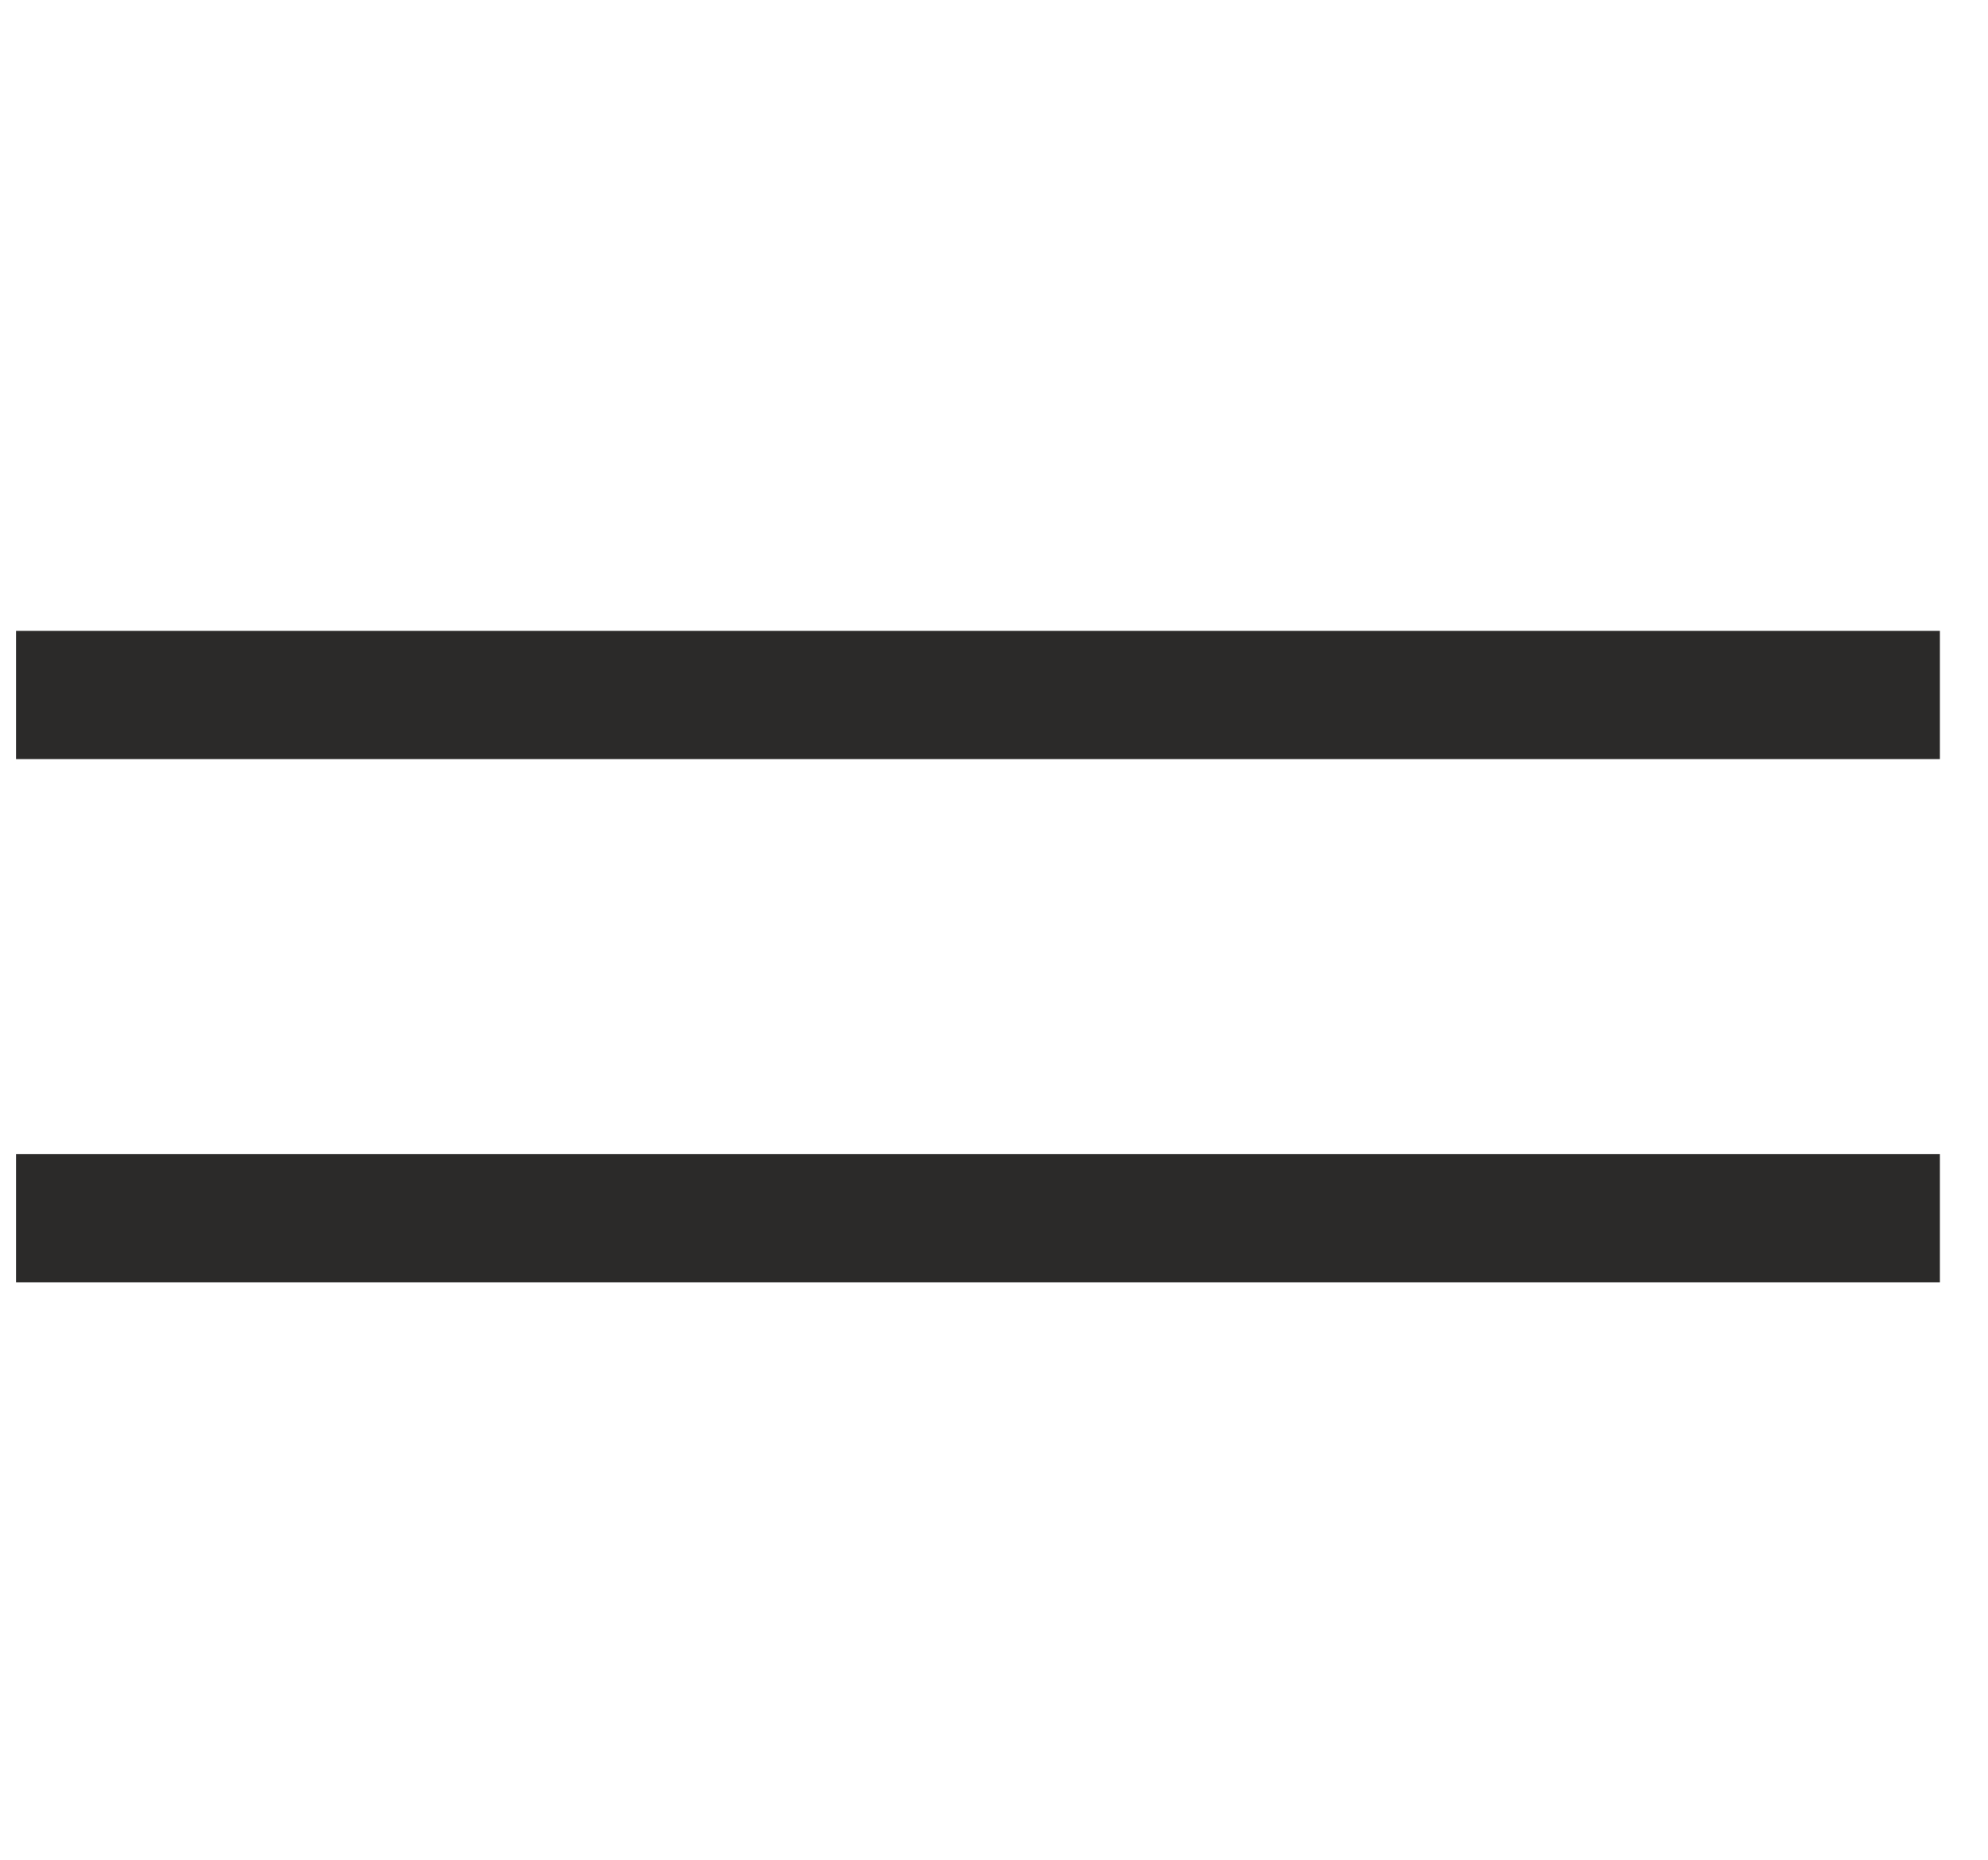
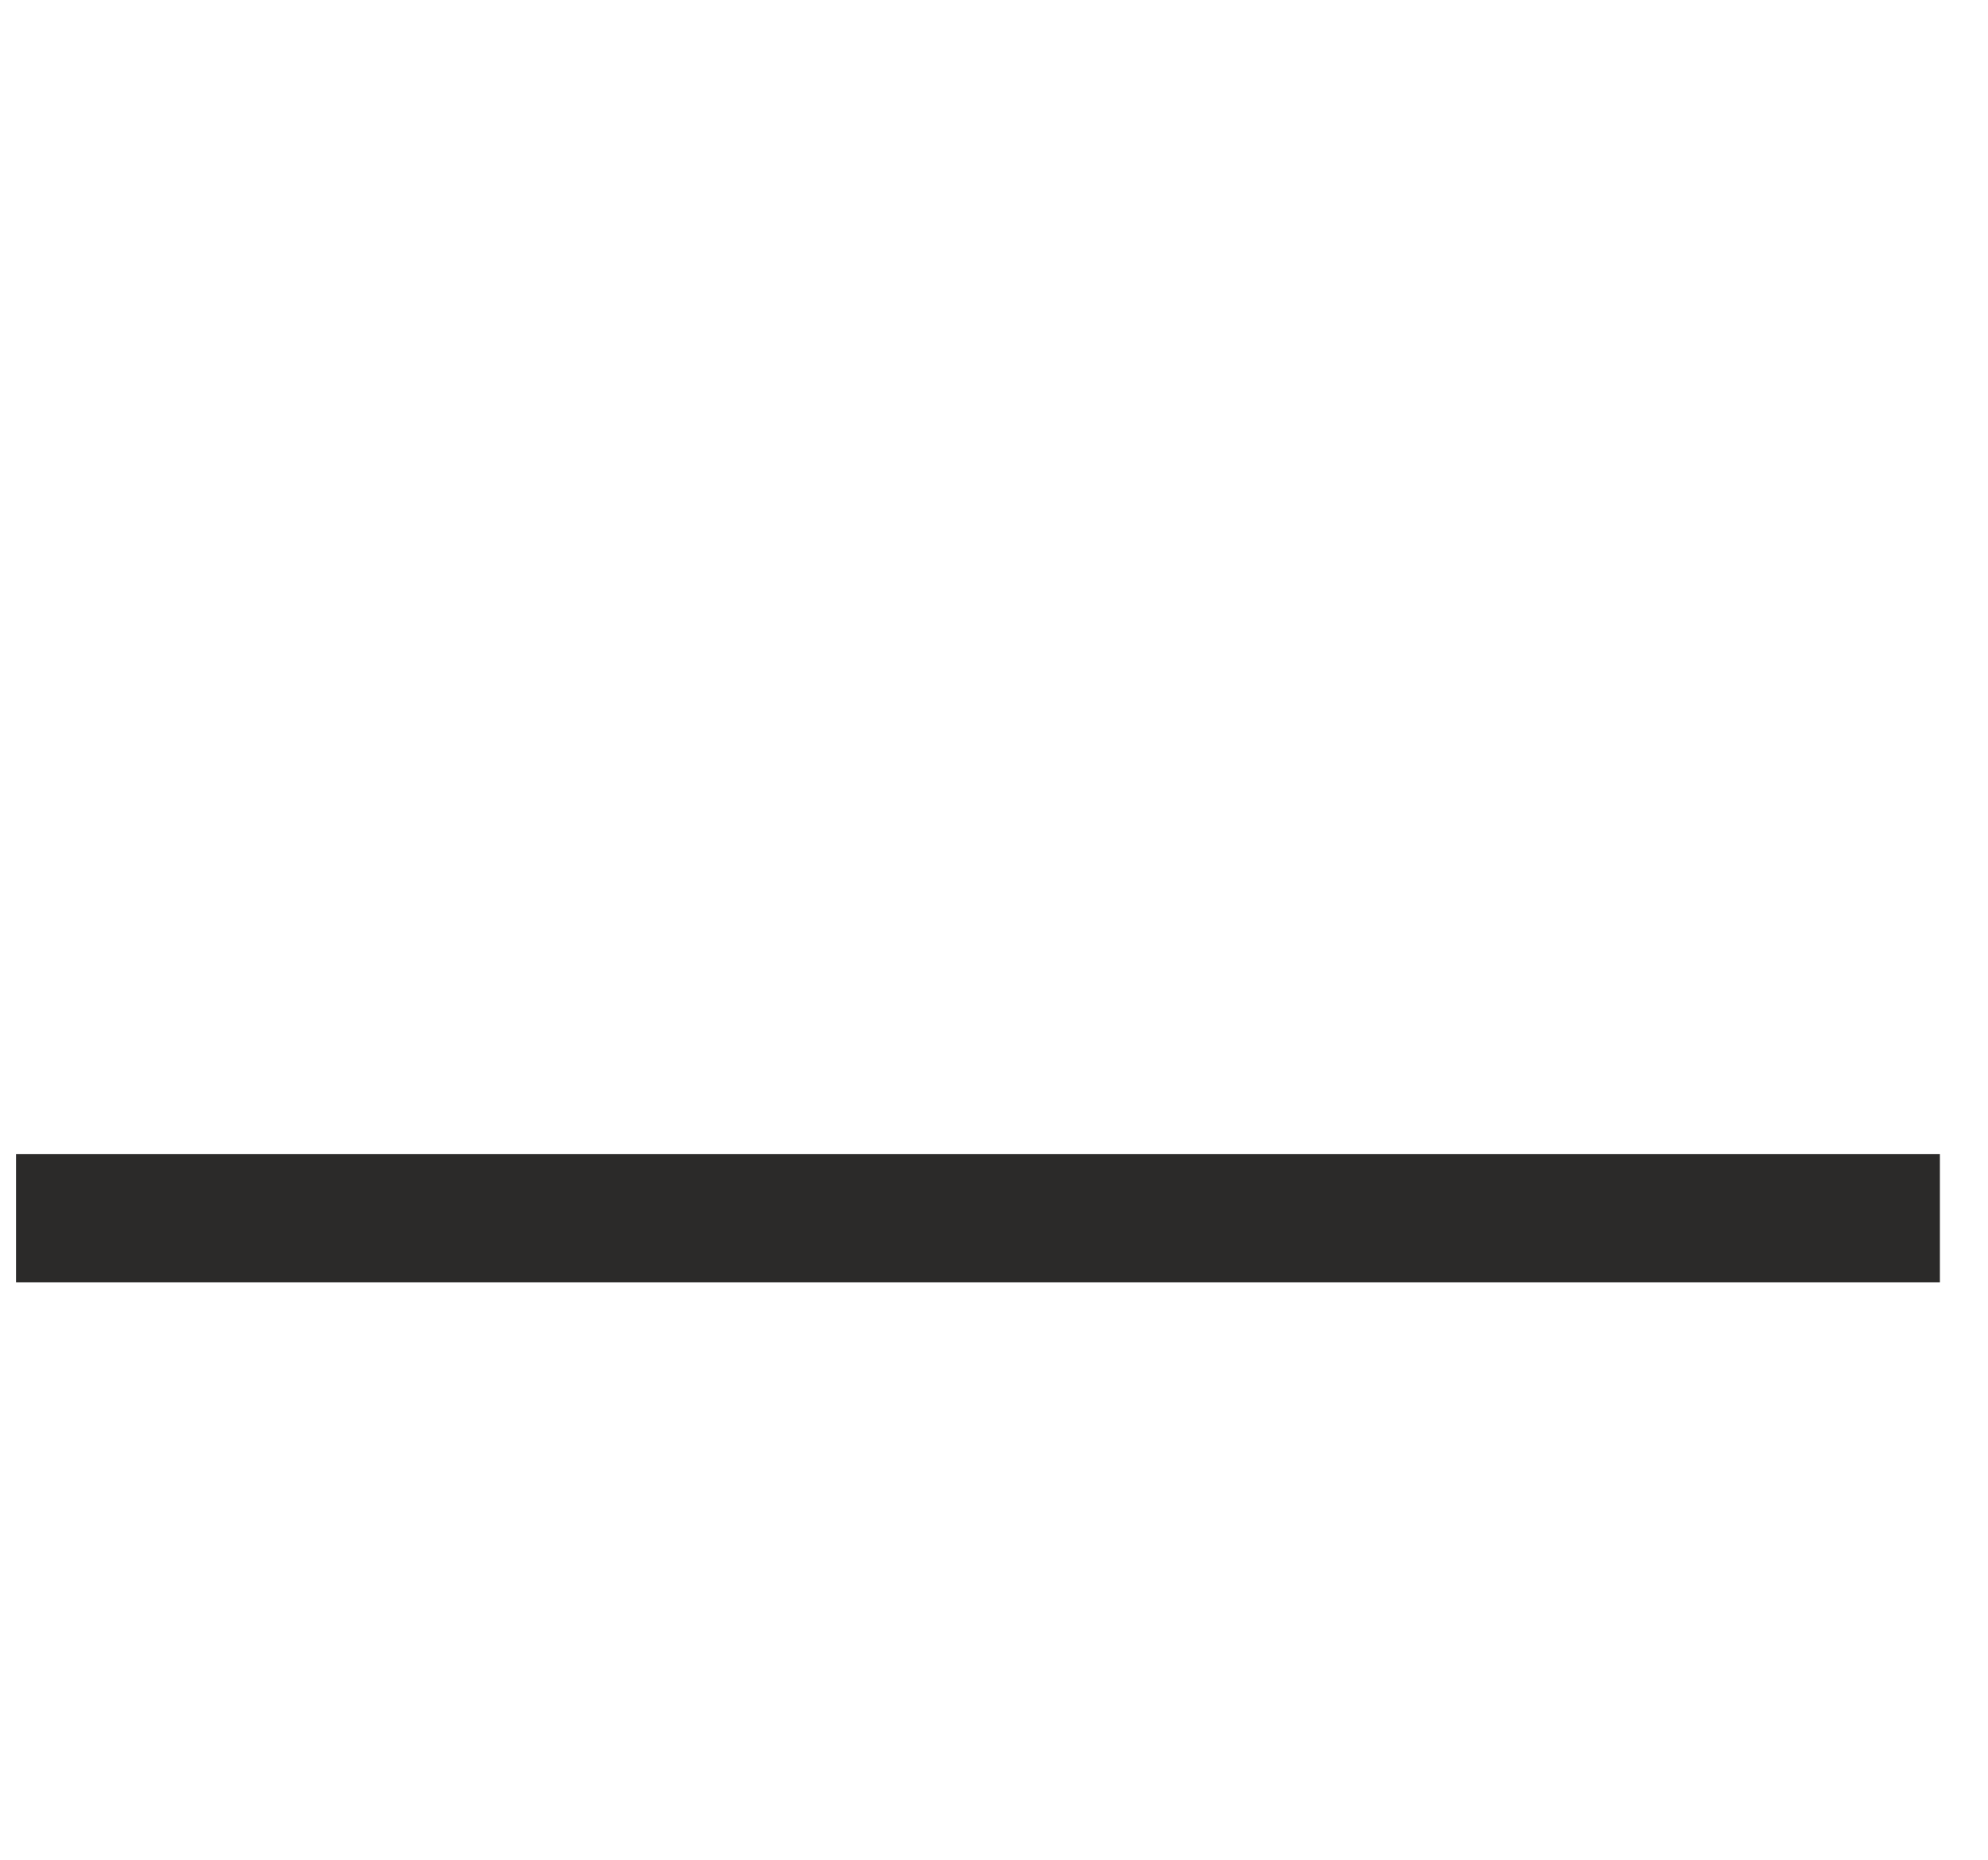
<svg xmlns="http://www.w3.org/2000/svg" width="31" height="29" viewBox="0 0 31 29" fill="none">
-   <rect x="0.25" y="9.837" width="30" height="2" fill="#2B2A29" />
  <rect x="0.25" y="17.995" width="30" height="2" fill="#2B2A29" />
</svg>